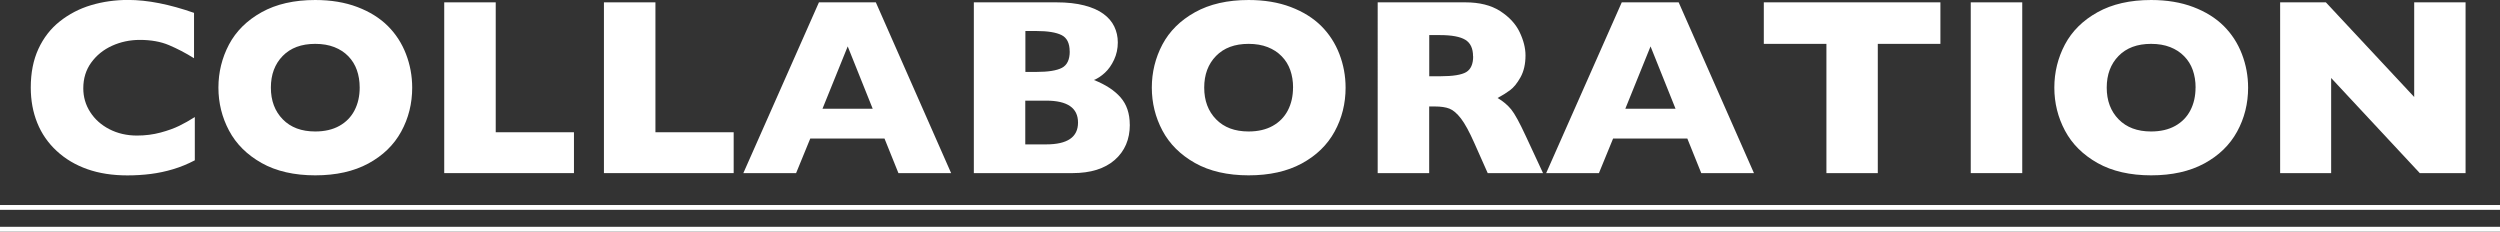
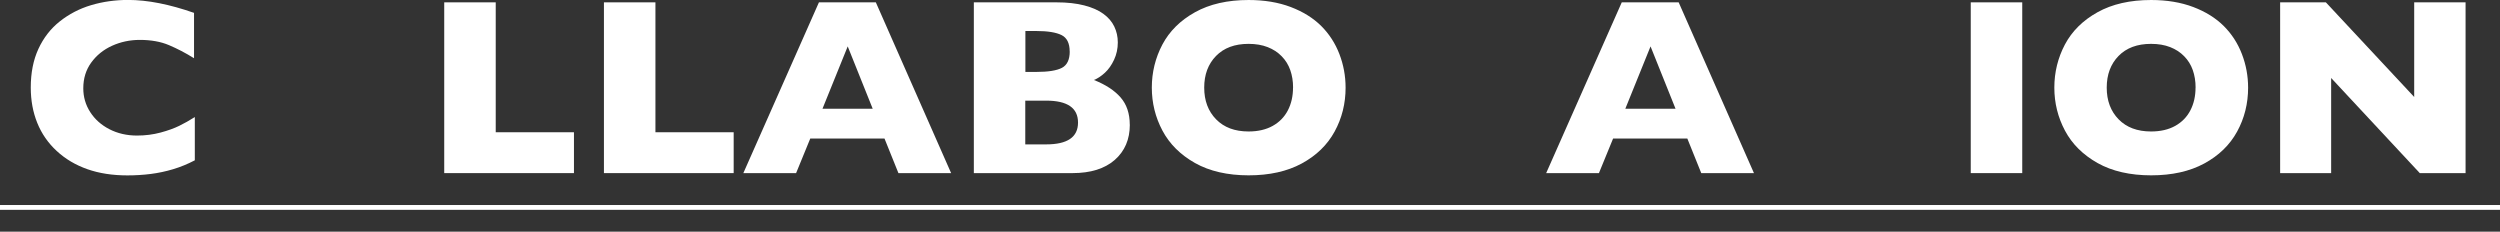
<svg xmlns="http://www.w3.org/2000/svg" id="_レイヤー_2" data-name="レイヤー 2" width="416.06" height="38.55" viewBox="0 0 416.06 38.55">
  <rect x="0" y="0" width="416.06" height="38.55" fill="#333333" stroke="none" />
  <defs>
    <style>
      .cls-1 {
        fill: none;
        stroke: #fff;
        stroke-miterlimit: 10;
        stroke-width: .8px;
      }

      .cls-2 {
        fill: #fff;
      }
    </style>
  </defs>
  <g id="_テキスト" data-name="テキスト">
    <g>
      <g>
        <path class="cls-2" d="m32.42,26.68c-1.18.62-2.38,1.11-3.61,1.48s-2.47.63-3.72.79c-1.25.16-2.55.24-3.89.24-2.47,0-4.69-.34-6.65-1.03s-3.66-1.69-5.11-3.03c-1.44-1.33-2.52-2.89-3.24-4.68-.72-1.78-1.08-3.74-1.08-5.88,0-2.45.42-4.59,1.27-6.43.85-1.84,2.03-3.37,3.56-4.58s3.26-2.12,5.21-2.7,4-.87,6.16-.87c3.23,0,6.88.72,10.97,2.15v7.55c-1.41-.88-2.8-1.6-4.17-2.18s-2.99-.87-4.85-.87c-1.65,0-3.2.33-4.63.98s-2.59,1.59-3.47,2.81-1.31,2.64-1.31,4.27c0,1.44.38,2.75,1.15,3.95.77,1.2,1.83,2.15,3.19,2.85s2.89,1.06,4.6,1.06c1.38,0,2.69-.17,3.92-.5,1.23-.33,2.27-.71,3.11-1.12s1.71-.9,2.59-1.46v7.2Z" />
-         <path class="cls-2" d="m68.6,14.58c0,2.65-.61,5.09-1.83,7.32s-3.05,4-5.47,5.31-5.37,1.97-8.84,1.97-6.49-.68-8.92-2.05-4.24-3.17-5.42-5.39-1.77-4.61-1.77-7.16.59-4.95,1.76-7.17c1.18-2.22,2.98-4.01,5.42-5.37,2.44-1.36,5.42-2.04,8.93-2.04,2.62,0,4.97.39,7.02,1.17s3.75,1.84,5.08,3.17c1.33,1.33,2.33,2.89,3.01,4.66s1.03,3.63,1.03,5.59Zm-8.74,0c0-1.07-.16-2.04-.47-2.92-.31-.88-.79-1.65-1.42-2.3s-1.41-1.16-2.33-1.52-1.98-.54-3.18-.54c-2.3,0-4.1.67-5.41,2.01s-1.97,3.1-1.97,5.27.66,3.93,1.98,5.28,3.12,2.02,5.4,2.02c1.57,0,2.91-.31,4.02-.93,1.11-.62,1.95-1.48,2.52-2.58.57-1.1.86-2.36.86-3.78Z" />
        <path class="cls-2" d="m95.52,28.81h-21.59V.39h8.57v21.62h13.02v6.81Z" />
        <path class="cls-2" d="m122.1,28.81h-21.59V.39h8.57v21.62h13.02v6.81Z" />
        <path class="cls-2" d="m158.3,28.81h-8.78l-2.32-5.76h-12.35l-2.36,5.76h-8.78L136.29.39h9.47l12.53,28.42Zm-13.06-10.71l-4.16-10.38-4.2,10.38h8.37Z" />
        <path class="cls-2" d="m188.03,20.75c0,2.45-.84,4.4-2.51,5.87-1.68,1.46-4.02,2.19-7.02,2.19h-16.43V.39h13.74c1.78,0,3.33.17,4.64.51s2.38.81,3.19,1.41c.81.59,1.41,1.29,1.8,2.1s.59,1.69.59,2.65c0,1.04-.21,2-.62,2.88-.41.88-.92,1.61-1.53,2.17s-1.22.97-1.83,1.2c1.94.77,3.42,1.73,4.44,2.9,1.02,1.17,1.53,2.68,1.53,4.54Zm-10.01-12.18c0-1.37-.45-2.28-1.35-2.73s-2.31-.68-4.22-.68h-1.8v6.81h1.85c1.96,0,3.37-.23,4.23-.68s1.3-1.36,1.3-2.73Zm1.39,11.83c0-2.43-1.76-3.65-5.29-3.65h-3.49v7.28h3.49c3.53,0,5.29-1.21,5.29-3.63Z" />
        <path class="cls-2" d="m223.94,14.58c0,2.65-.61,5.09-1.83,7.32-1.22,2.23-3.05,4-5.47,5.31s-5.37,1.97-8.84,1.97-6.49-.68-8.92-2.05-4.24-3.17-5.42-5.39-1.77-4.61-1.77-7.16.59-4.95,1.76-7.17c1.18-2.22,2.98-4.01,5.42-5.37,2.44-1.36,5.42-2.04,8.93-2.04,2.62,0,4.97.39,7.02,1.17s3.75,1.84,5.08,3.17c1.33,1.33,2.33,2.89,3.01,4.66s1.03,3.63,1.03,5.59Zm-8.74,0c0-1.07-.16-2.04-.47-2.92-.31-.88-.79-1.65-1.43-2.3-.63-.65-1.41-1.16-2.33-1.52s-1.98-.54-3.18-.54c-2.3,0-4.1.67-5.41,2.01s-1.97,3.1-1.97,5.27.66,3.93,1.98,5.28,3.12,2.02,5.4,2.02c1.57,0,2.91-.31,4.02-.93,1.11-.62,1.95-1.48,2.52-2.58.57-1.1.86-2.36.86-3.78Z" />
-         <path class="cls-2" d="m256.8,28.81h-9.21l-2.24-5.04c-.82-1.85-1.56-3.2-2.21-4.05-.66-.85-1.3-1.4-1.92-1.64-.62-.24-1.42-.36-2.41-.36h-.96v11.09h-8.57V.39h14.58c2.35,0,4.28.48,5.78,1.44s2.59,2.12,3.25,3.49c.66,1.37.99,2.67.99,3.9,0,1.44-.28,2.65-.83,3.64-.55.99-1.14,1.71-1.75,2.16s-1.31.88-2.07,1.29c.92.53,1.67,1.17,2.27,1.9.59.73,1.4,2.21,2.43,4.44l2.87,6.17Zm-11.65-19.44c0-1.31-.43-2.23-1.29-2.75s-2.26-.78-4.2-.78h-1.8v6.85h1.85c2.09,0,3.52-.23,4.3-.69.77-.46,1.16-1.34,1.16-2.63Z" />
        <path class="cls-2" d="m291.91,28.81h-8.78l-2.32-5.76h-12.35l-2.36,5.76h-8.78L269.9.39h9.47l12.53,28.42Zm-13.06-10.71l-4.16-10.38-4.2,10.38h8.37Z" />
-         <path class="cls-2" d="m322.93,7.3h-10.42v21.51h-8.55V7.3h-10.42V.39h29.39v6.91Z" />
        <path class="cls-2" d="m336.55,28.81h-8.57V.39h8.57v28.42Z" />
        <path class="cls-2" d="m374.14,14.58c0,2.65-.61,5.09-1.83,7.32-1.22,2.23-3.05,4-5.47,5.31s-5.37,1.97-8.84,1.97-6.49-.68-8.92-2.05-4.24-3.17-5.42-5.39-1.77-4.61-1.77-7.16.59-4.95,1.76-7.17c1.18-2.22,2.98-4.01,5.42-5.37,2.44-1.36,5.42-2.04,8.93-2.04,2.62,0,4.97.39,7.02,1.17s3.75,1.84,5.08,3.17c1.33,1.33,2.33,2.89,3.01,4.66s1.03,3.63,1.03,5.59Zm-8.74,0c0-1.07-.16-2.04-.47-2.92-.31-.88-.79-1.65-1.43-2.3-.63-.65-1.41-1.16-2.33-1.52s-1.98-.54-3.18-.54c-2.3,0-4.1.67-5.41,2.01s-1.97,3.1-1.97,5.27.66,3.93,1.98,5.28,3.12,2.02,5.4,2.02c1.57,0,2.91-.31,4.02-.93,1.11-.62,1.95-1.48,2.52-2.58.57-1.1.86-2.36.86-3.78Z" />
        <path class="cls-2" d="m410.34,28.81h-7.63l-14.75-15.83v15.83h-8.49V.39h7.61l14.7,15.75V.39h8.55v28.42Z" />
      </g>
      <line class="cls-1" y1="34.52" x2="416.06" y2="34.52" />
-       <line class="cls-1" y1="38.15" x2="416.06" y2="38.15" />
    </g>
  </g>
</svg>